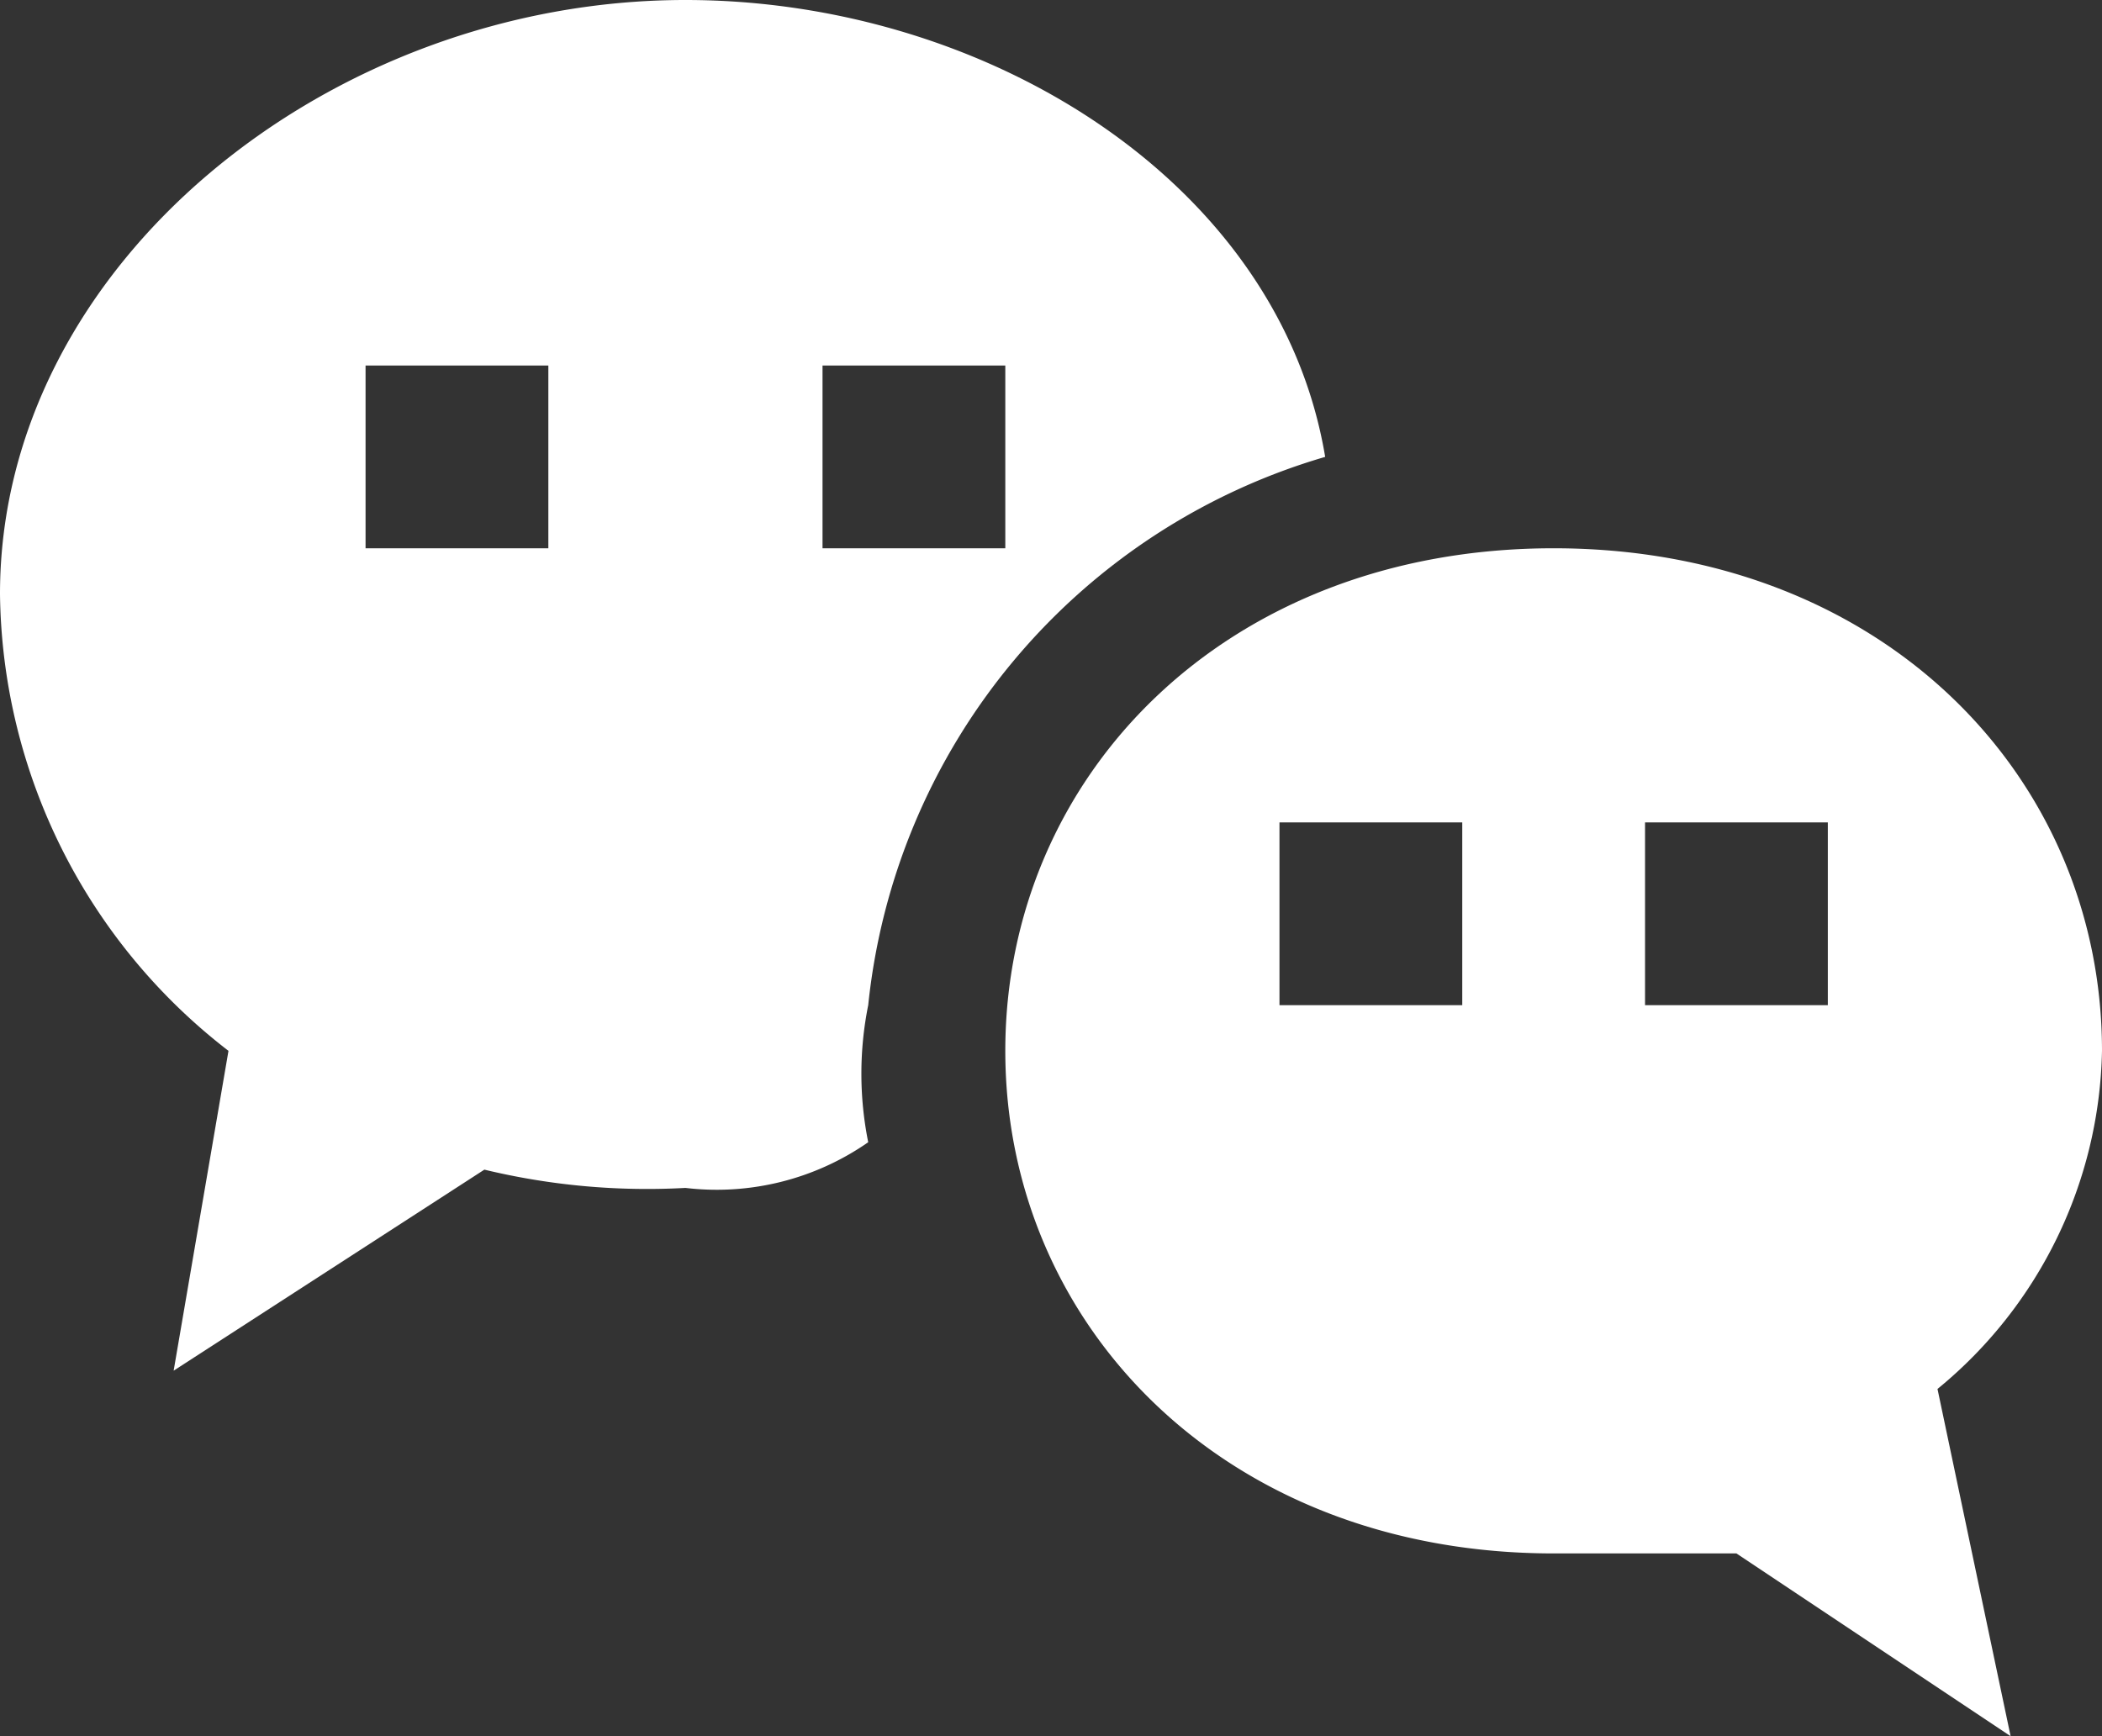
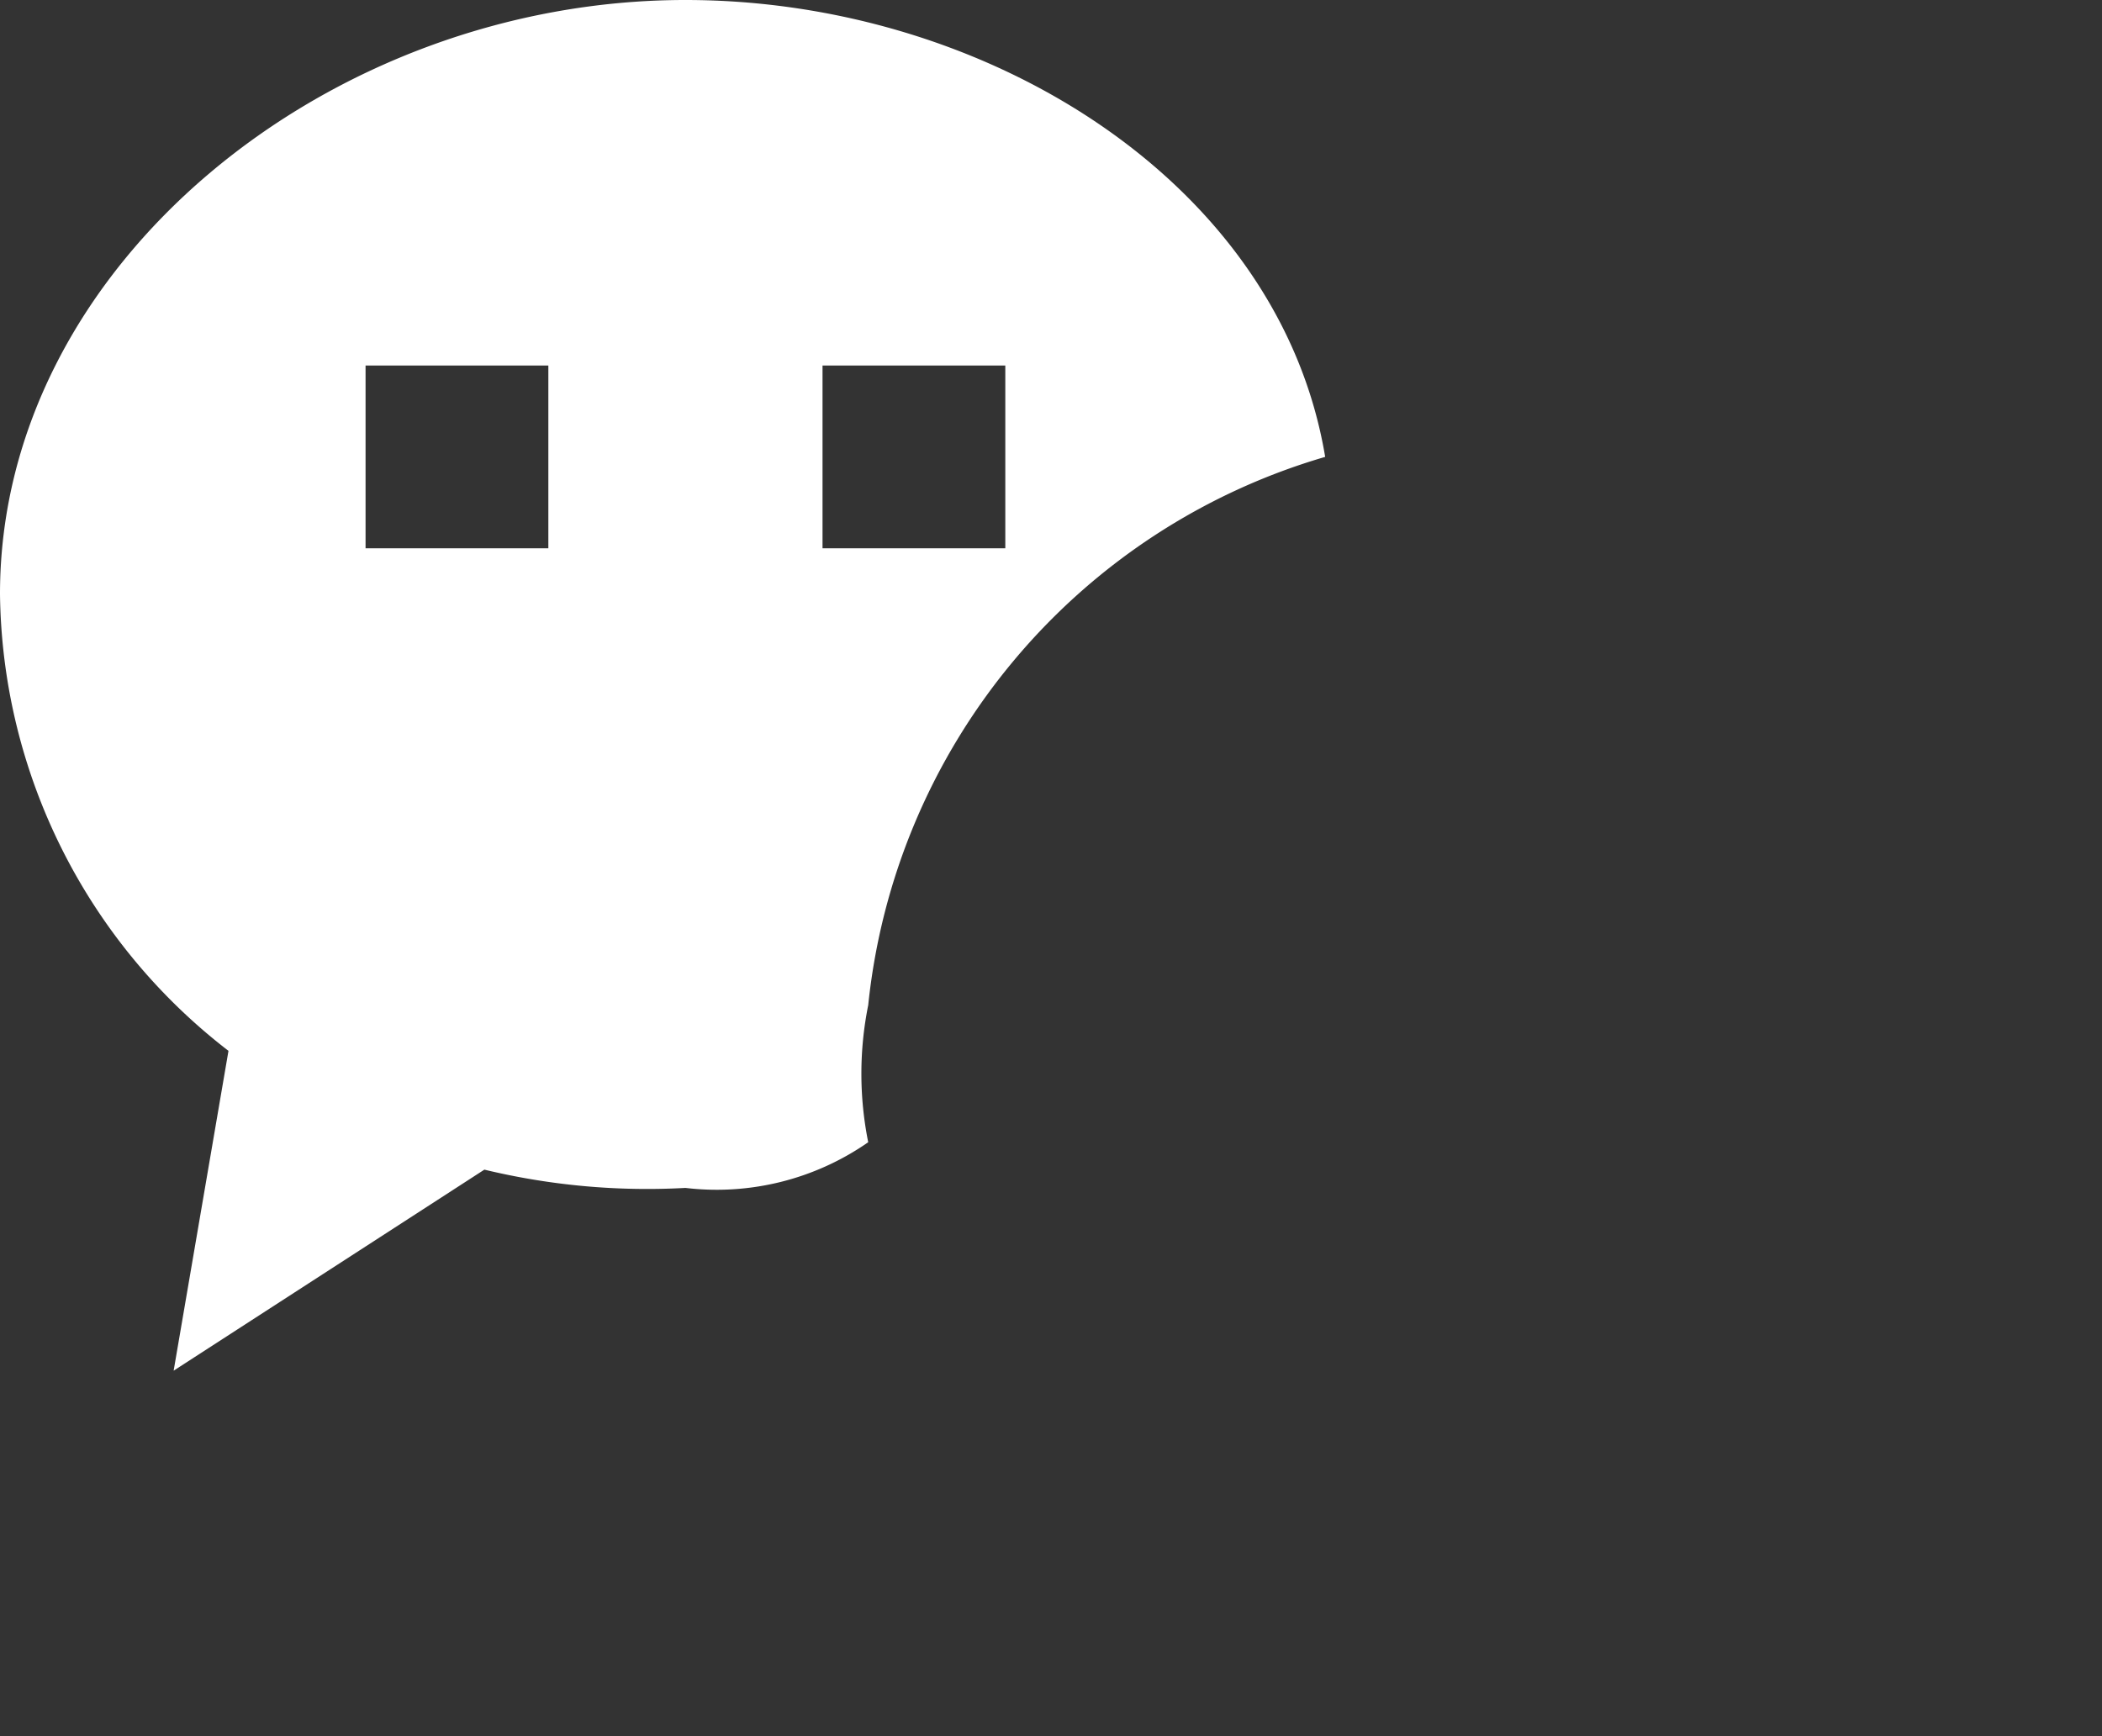
<svg xmlns="http://www.w3.org/2000/svg" width="23" height="19" viewBox="0 0 23 19">
  <rect x="0" y="0" width="23" height="19" fill="#333333" stroke="none" />
  <title>Social-017w-23x19</title>
  <g>
    <path d="M7.5,0C3.6,0,0,2.9,0,6.5a6.4,6.4,0,0,0,2.5,5L1.9,15l3.4-2.2a7.6,7.6,0,0,0,2.2.2,2.9,2.9,0,0,0,2-.5,3.8,3.8,0,0,1,0-1.5,7,7,0,0,1,5-6h0C14,2,10.8,0,7.5,0ZM6,6H4V4H6Zm5,0H9V4h2Z" fill="#fff" />
-     <path d="M23,11.5c0-3-2.4-5.5-6-5.5s-6,2.5-6,5.5S13.4,17,17,17h2l3,2-.8-3.8A4.9,4.9,0,0,0,23,11.5ZM16,11H14V9h2Zm4,0H18V9h2Z" fill="#fff" />
  </g>
</svg>